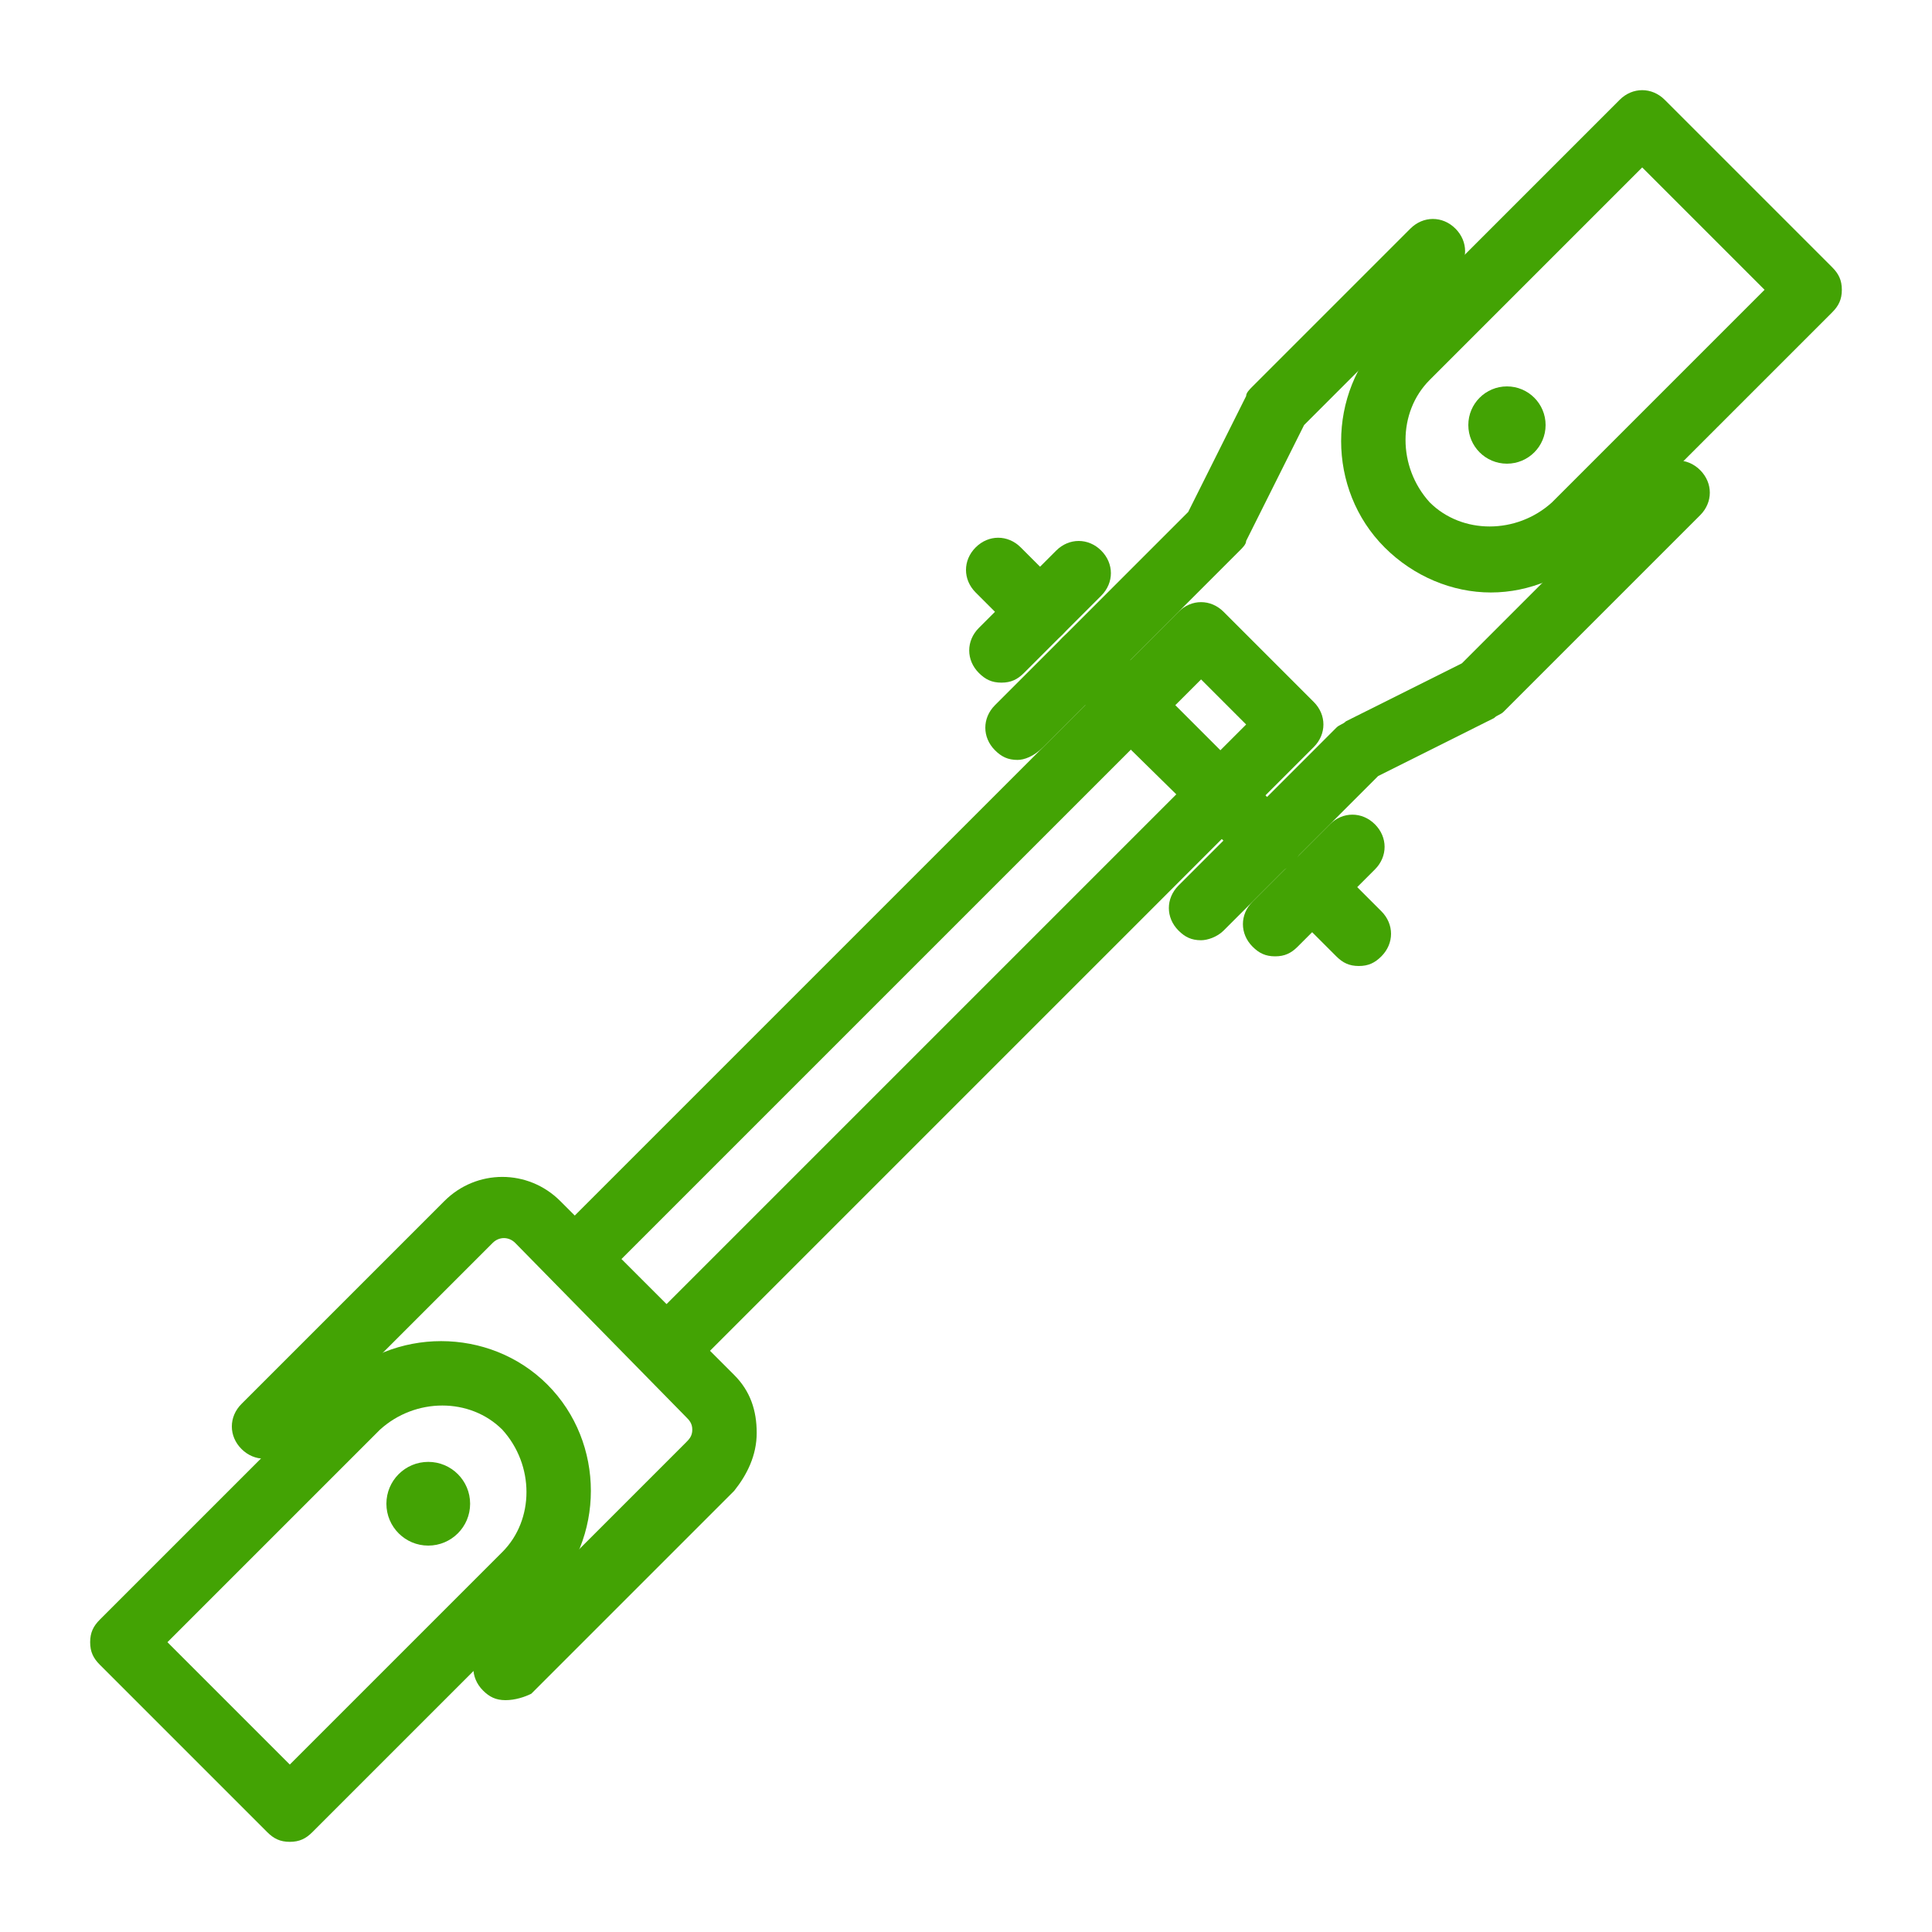
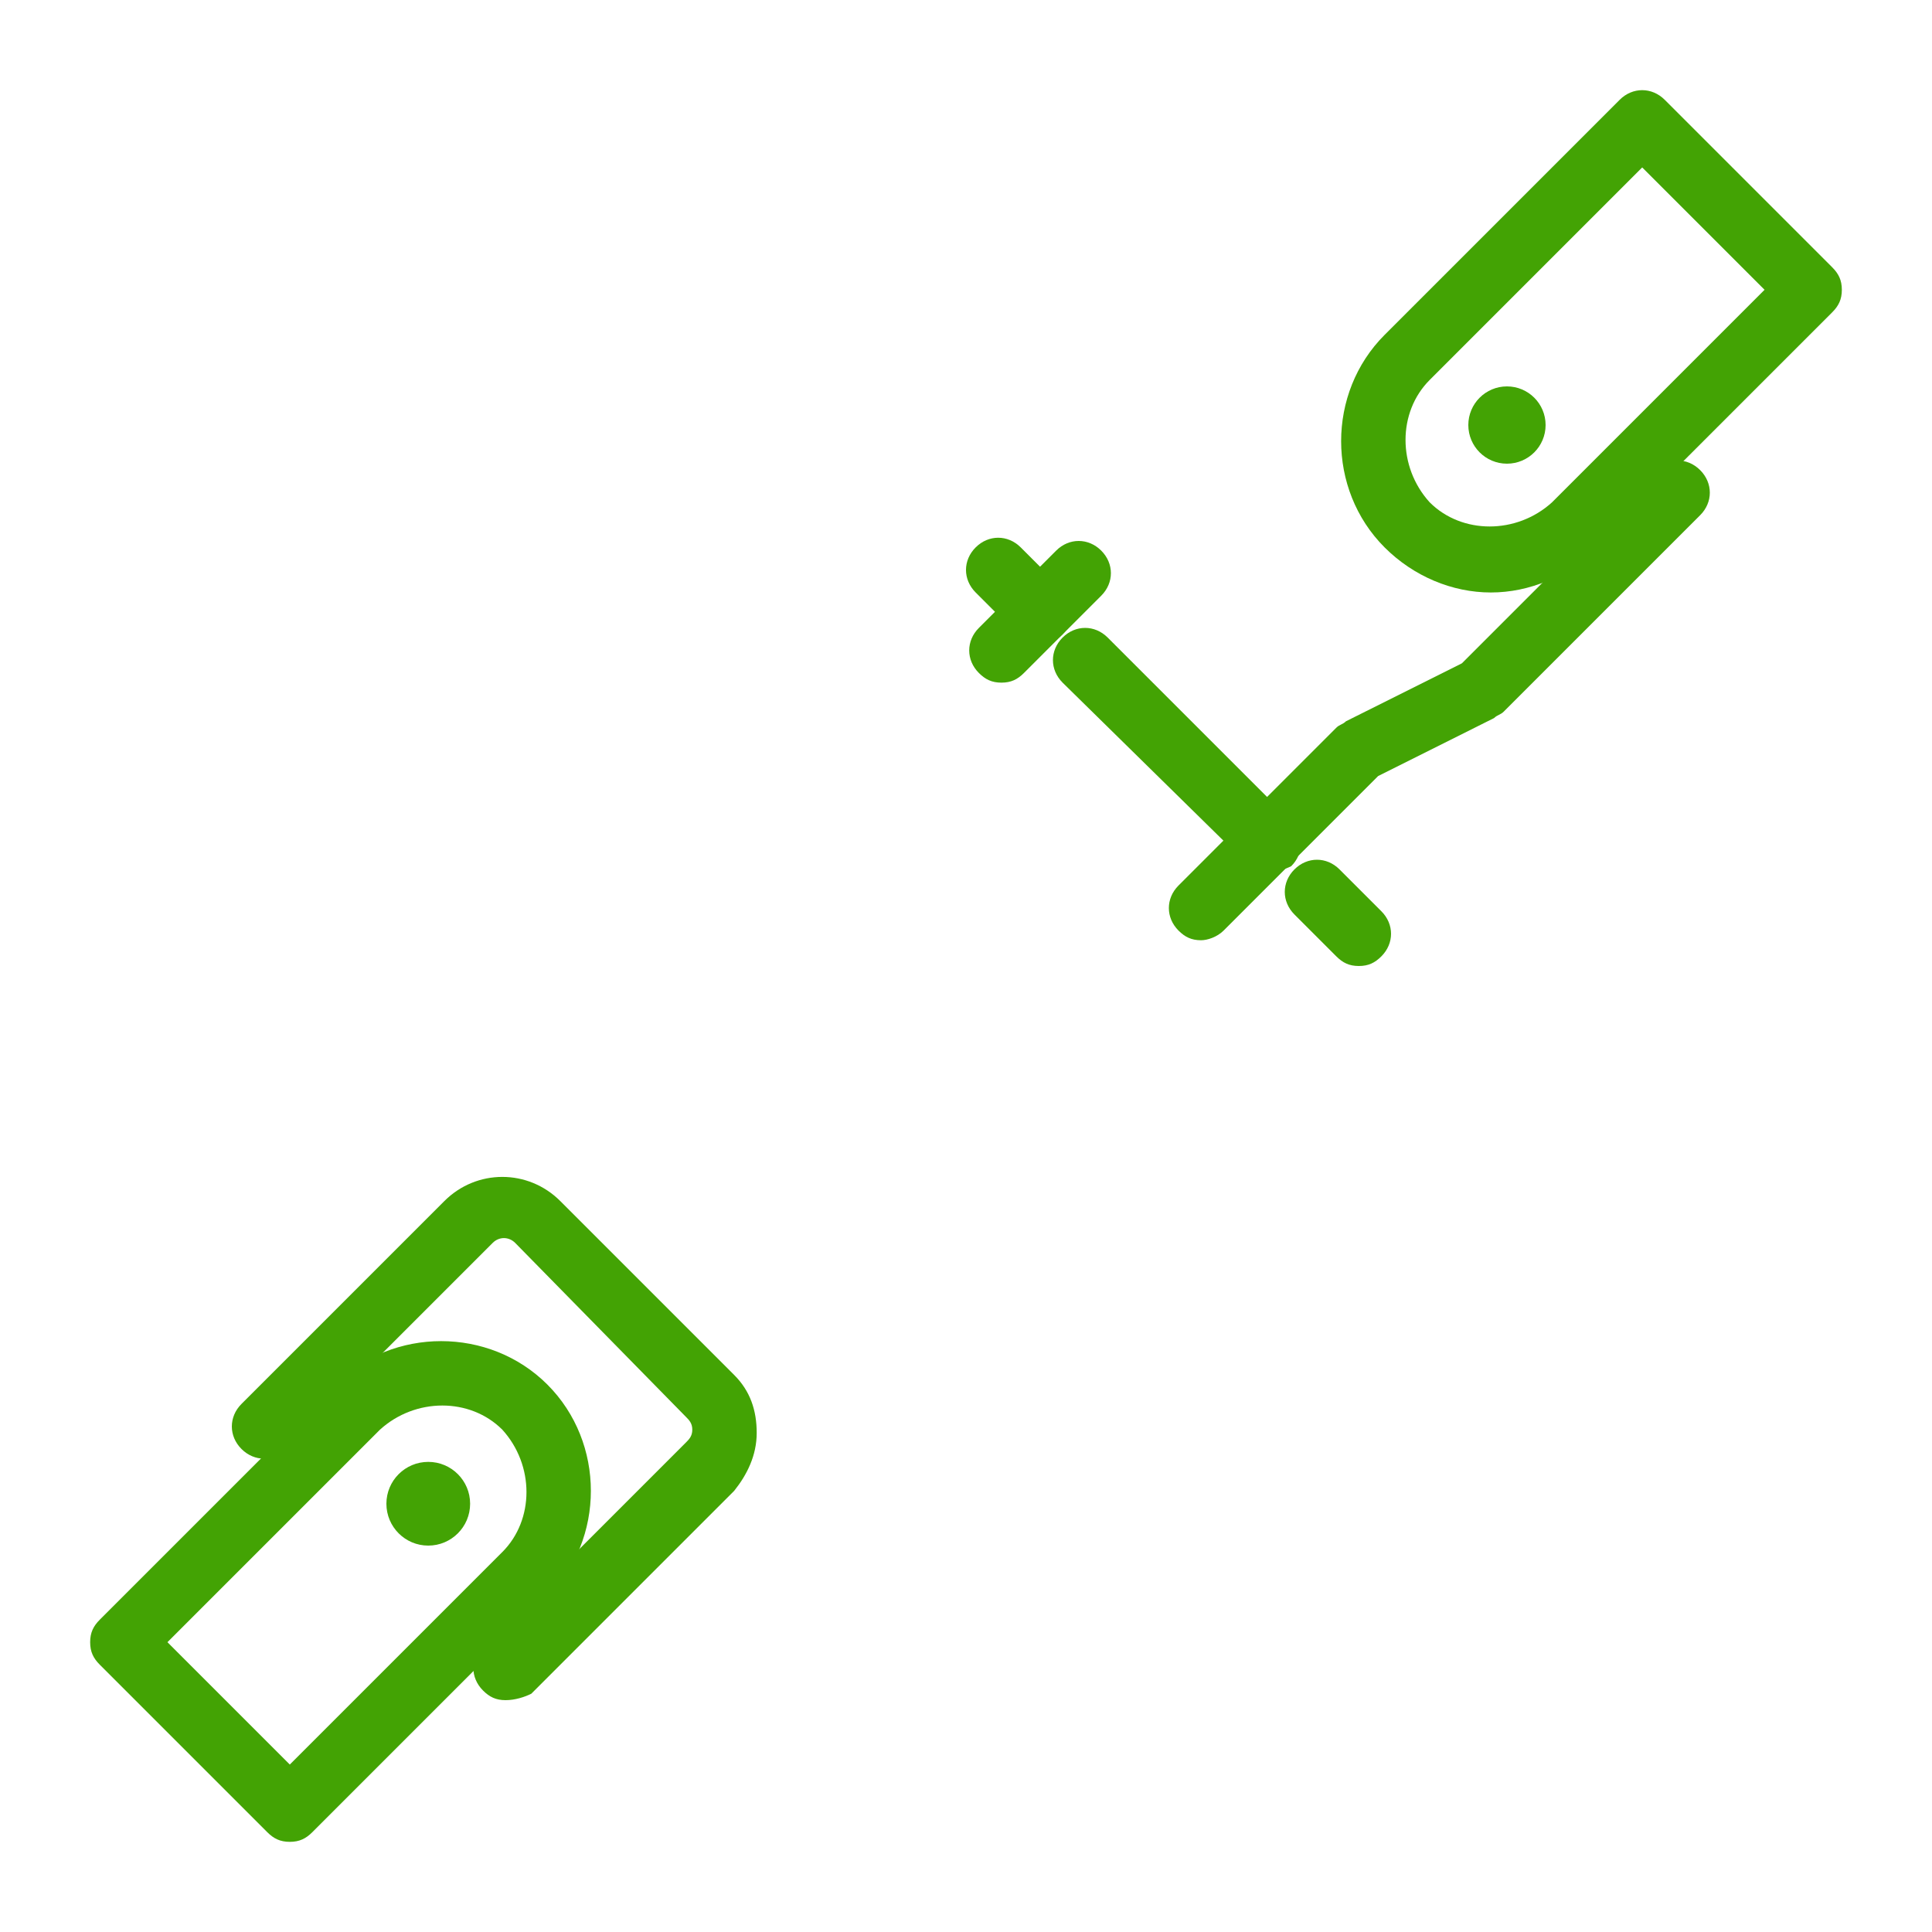
<svg xmlns="http://www.w3.org/2000/svg" id="Слой_1" x="0px" y="0px" viewBox="0 0 60 60" style="enable-background:new 0 0 60 60;" xml:space="preserve">
  <style type="text/css"> .st0{fill:#43A304;} </style>
  <g>
    <g>
      <g>
-         <path class="st0" d="M20.7,42.9c-0.3,0-0.5-0.1-0.7-0.3l-2.8-2.8c-0.4-0.4-0.4-1,0-1.4L36.6,19c0.4-0.4,1-0.4,1.4,0l2.8,2.8 c0.4,0.4,0.4,1,0,1.4L21.4,42.6C21.2,42.8,21,42.9,20.7,42.9z M19.3,39.1l1.4,1.4l18-18l-1.4-1.4L19.3,39.1z" />
-       </g>
+         </g>
      <g>
        <path class="st0" d="M37.3,29.2c-0.3,0-0.5-0.1-0.7-0.3c-0.4-0.4-0.4-1,0-1.4l4.9-4.9c0.1-0.1,0.2-0.1,0.3-0.2l3.6-1.8l6-6 c0.4-0.4,1-0.4,1.4,0s0.4,1,0,1.4l-6.1,6.1c-0.1,0.1-0.2,0.1-0.3,0.2l-3.6,1.8L38,28.9C37.8,29.1,37.5,29.2,37.3,29.2z" />
      </g>
      <g>
-         <path class="st0" d="M31.6,23.6c-0.3,0-0.5-0.1-0.7-0.3c-0.4-0.4-0.4-1,0-1.4l6-6l1.8-3.6c0-0.1,0.1-0.2,0.2-0.3l4.9-4.9 c0.4-0.4,1-0.4,1.4,0s0.4,1,0,1.4l-4.7,4.7l-1.8,3.6c0,0.1-0.1,0.2-0.2,0.3l-6.1,6.1C32.1,23.5,31.8,23.6,31.6,23.6z" />
-       </g>
+         </g>
      <g>
        <path class="st0" d="M31.1,21.2c-0.3,0-0.5-0.1-0.7-0.3c-0.4-0.4-0.4-1,0-1.4l2.4-2.4c0.4-0.4,1-0.4,1.4,0s0.4,1,0,1.4l-2.4,2.4 C31.6,21.1,31.4,21.2,31.1,21.2z" />
      </g>
      <g>
-         <path class="st0" d="M39.6,29.7c-0.3,0-0.5-0.1-0.7-0.3c-0.4-0.4-0.4-1,0-1.4l2.4-2.4c0.4-0.4,1-0.4,1.4,0s0.4,1,0,1.4l-2.4,2.4 C40.1,29.6,39.9,29.7,39.6,29.7z" />
-       </g>
+         </g>
      <g>
        <path class="st0" d="M32.3,20c-0.3,0-0.5-0.1-0.7-0.3l-1.3-1.3c-0.4-0.4-0.4-1,0-1.4s1-0.4,1.4,0l1.3,1.3c0.4,0.4,0.4,1,0,1.4 C32.8,19.9,32.6,20,32.3,20z" />
      </g>
      <g>
        <path class="st0" d="M42.2,30c-0.3,0-0.5-0.1-0.7-0.3l-1.3-1.3c-0.4-0.4-0.4-1,0-1.4s1-0.4,1.4,0l1.3,1.3c0.4,0.4,0.4,1,0,1.4 C42.7,29.9,42.5,30,42.2,30z" />
      </g>
      <g>
        <path class="st0" d="M39.4,27.1c-0.3,0-0.5-0.1-0.7-0.3L33,21.2c-0.4-0.4-0.4-1,0-1.4s1-0.4,1.4,0l5.7,5.7c0.4,0.4,0.4,1,0,1.4 C39.9,27,39.6,27.1,39.4,27.1z" />
      </g>
    </g>
    <g>
      <path class="st0" d="M46.3,18.4c-1.2,0-2.4-0.5-3.3-1.4c-1.8-1.8-1.8-4.8,0-6.6l7.3-7.3c0.4-0.4,1-0.4,1.4,0l5.2,5.2 c0.2,0.2,0.3,0.4,0.3,0.7s-0.1,0.5-0.3,0.7L49.6,17C48.7,17.9,47.5,18.4,46.3,18.4z M51,5.2l-6.6,6.6c-1,1-1,2.7,0,3.8 c1,1,2.7,1,3.8,0l0,0L54.8,9L51,5.2z" />
    </g>
    <g>
      <circle class="st0" cx="46.8" cy="13.2" r="1.2" />
    </g>
    <g>
      <g>
        <path class="st0" d="M9,57.2c-0.3,0-0.5-0.1-0.7-0.3l-5.2-5.2c-0.2-0.2-0.3-0.4-0.3-0.7s0.1-0.5,0.3-0.7l7.3-7.3 c1.8-1.8,4.8-1.8,6.6,0c1.8,1.8,1.8,4.8,0,6.6l-7.3,7.3C9.5,57.1,9.3,57.2,9,57.2z M5.2,51L9,54.8l6.6-6.6c1-1,1-2.7,0-3.8 c-1-1-2.7-1-3.8,0l0,0L5.2,51z M11.1,43.7L11.1,43.7L11.1,43.7z" />
      </g>
      <g>
        <circle class="st0" cx="13.3" cy="46.7" r="1.3" />
      </g>
    </g>
    <g>
      <path class="st0" d="M15.7,52.8c-0.3,0-0.5-0.1-0.7-0.3c-0.4-0.4-0.4-1,0-1.4l6.3-6.3c0.1-0.1,0.2-0.2,0.2-0.4s-0.1-0.3-0.2-0.4 L16,38.6c-0.2-0.2-0.5-0.2-0.7,0L8.9,45c-0.4,0.4-1,0.4-1.4,0s-0.4-1,0-1.4l6.3-6.3c1-1,2.6-1,3.6,0l5.4,5.4 c0.5,0.5,0.7,1.1,0.7,1.8s-0.3,1.3-0.7,1.8l-6.3,6.3C16.3,52.7,16,52.8,15.7,52.8z" />
    </g>
  </g>
</svg>